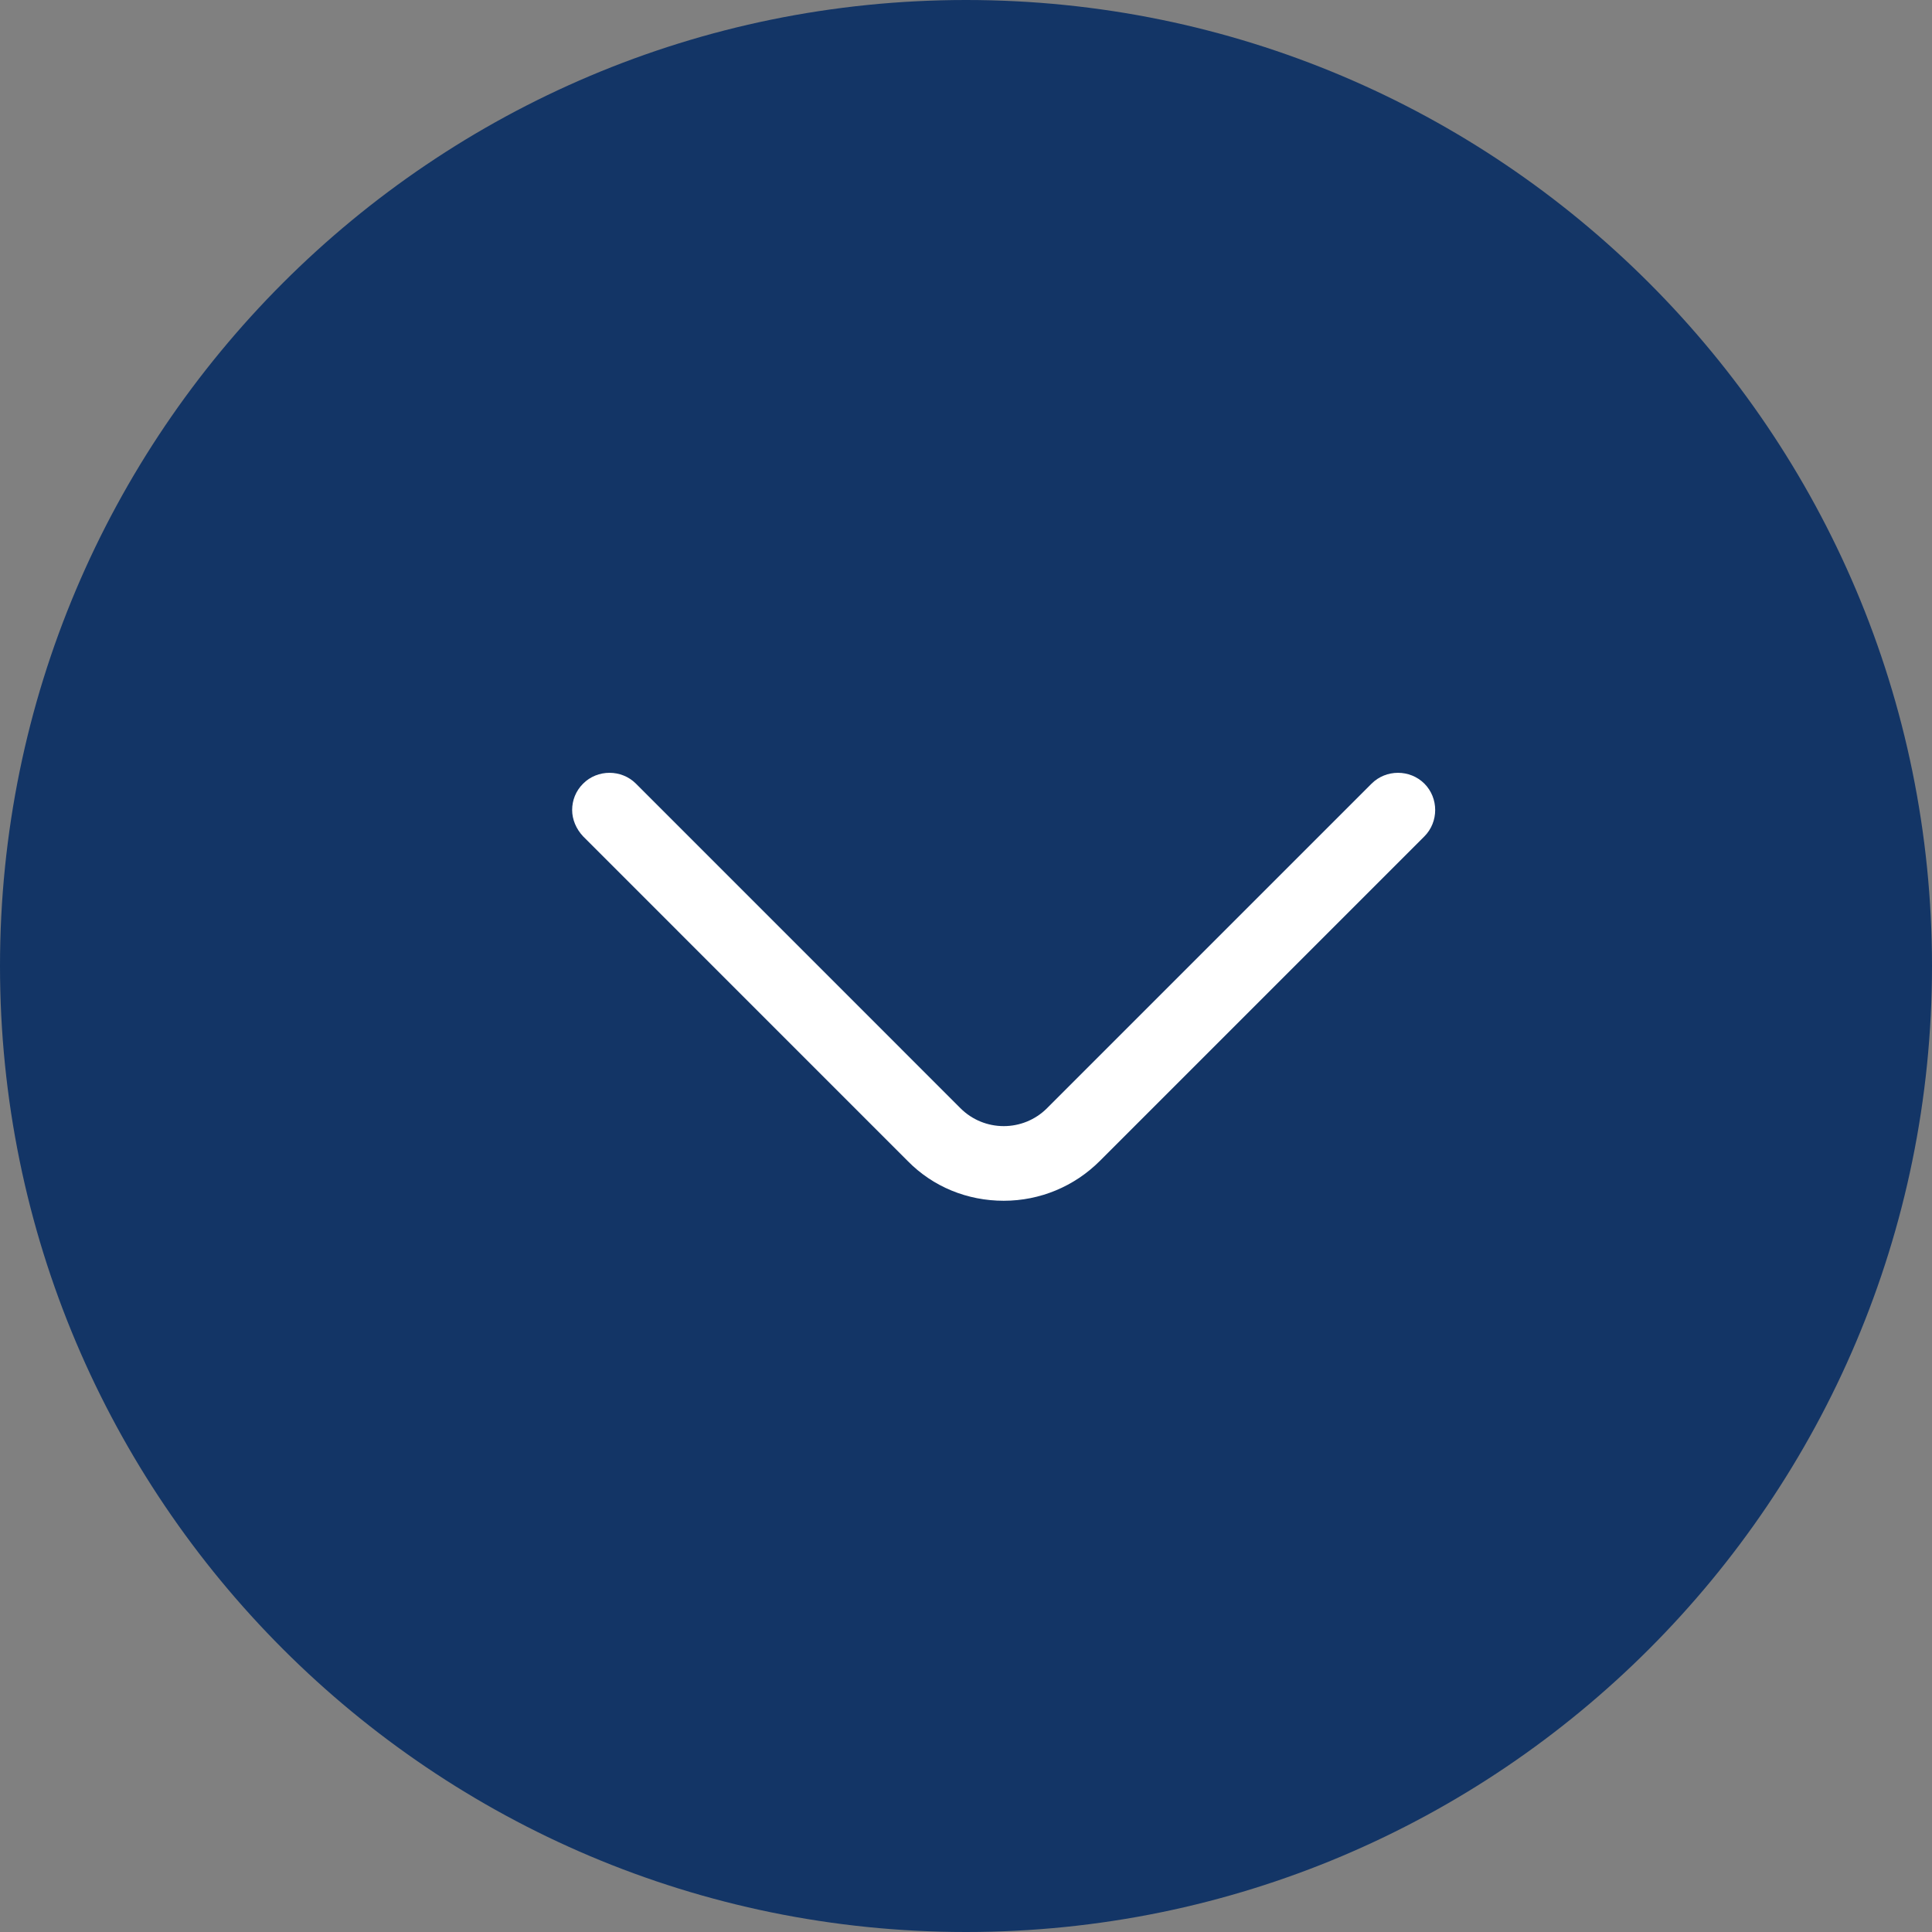
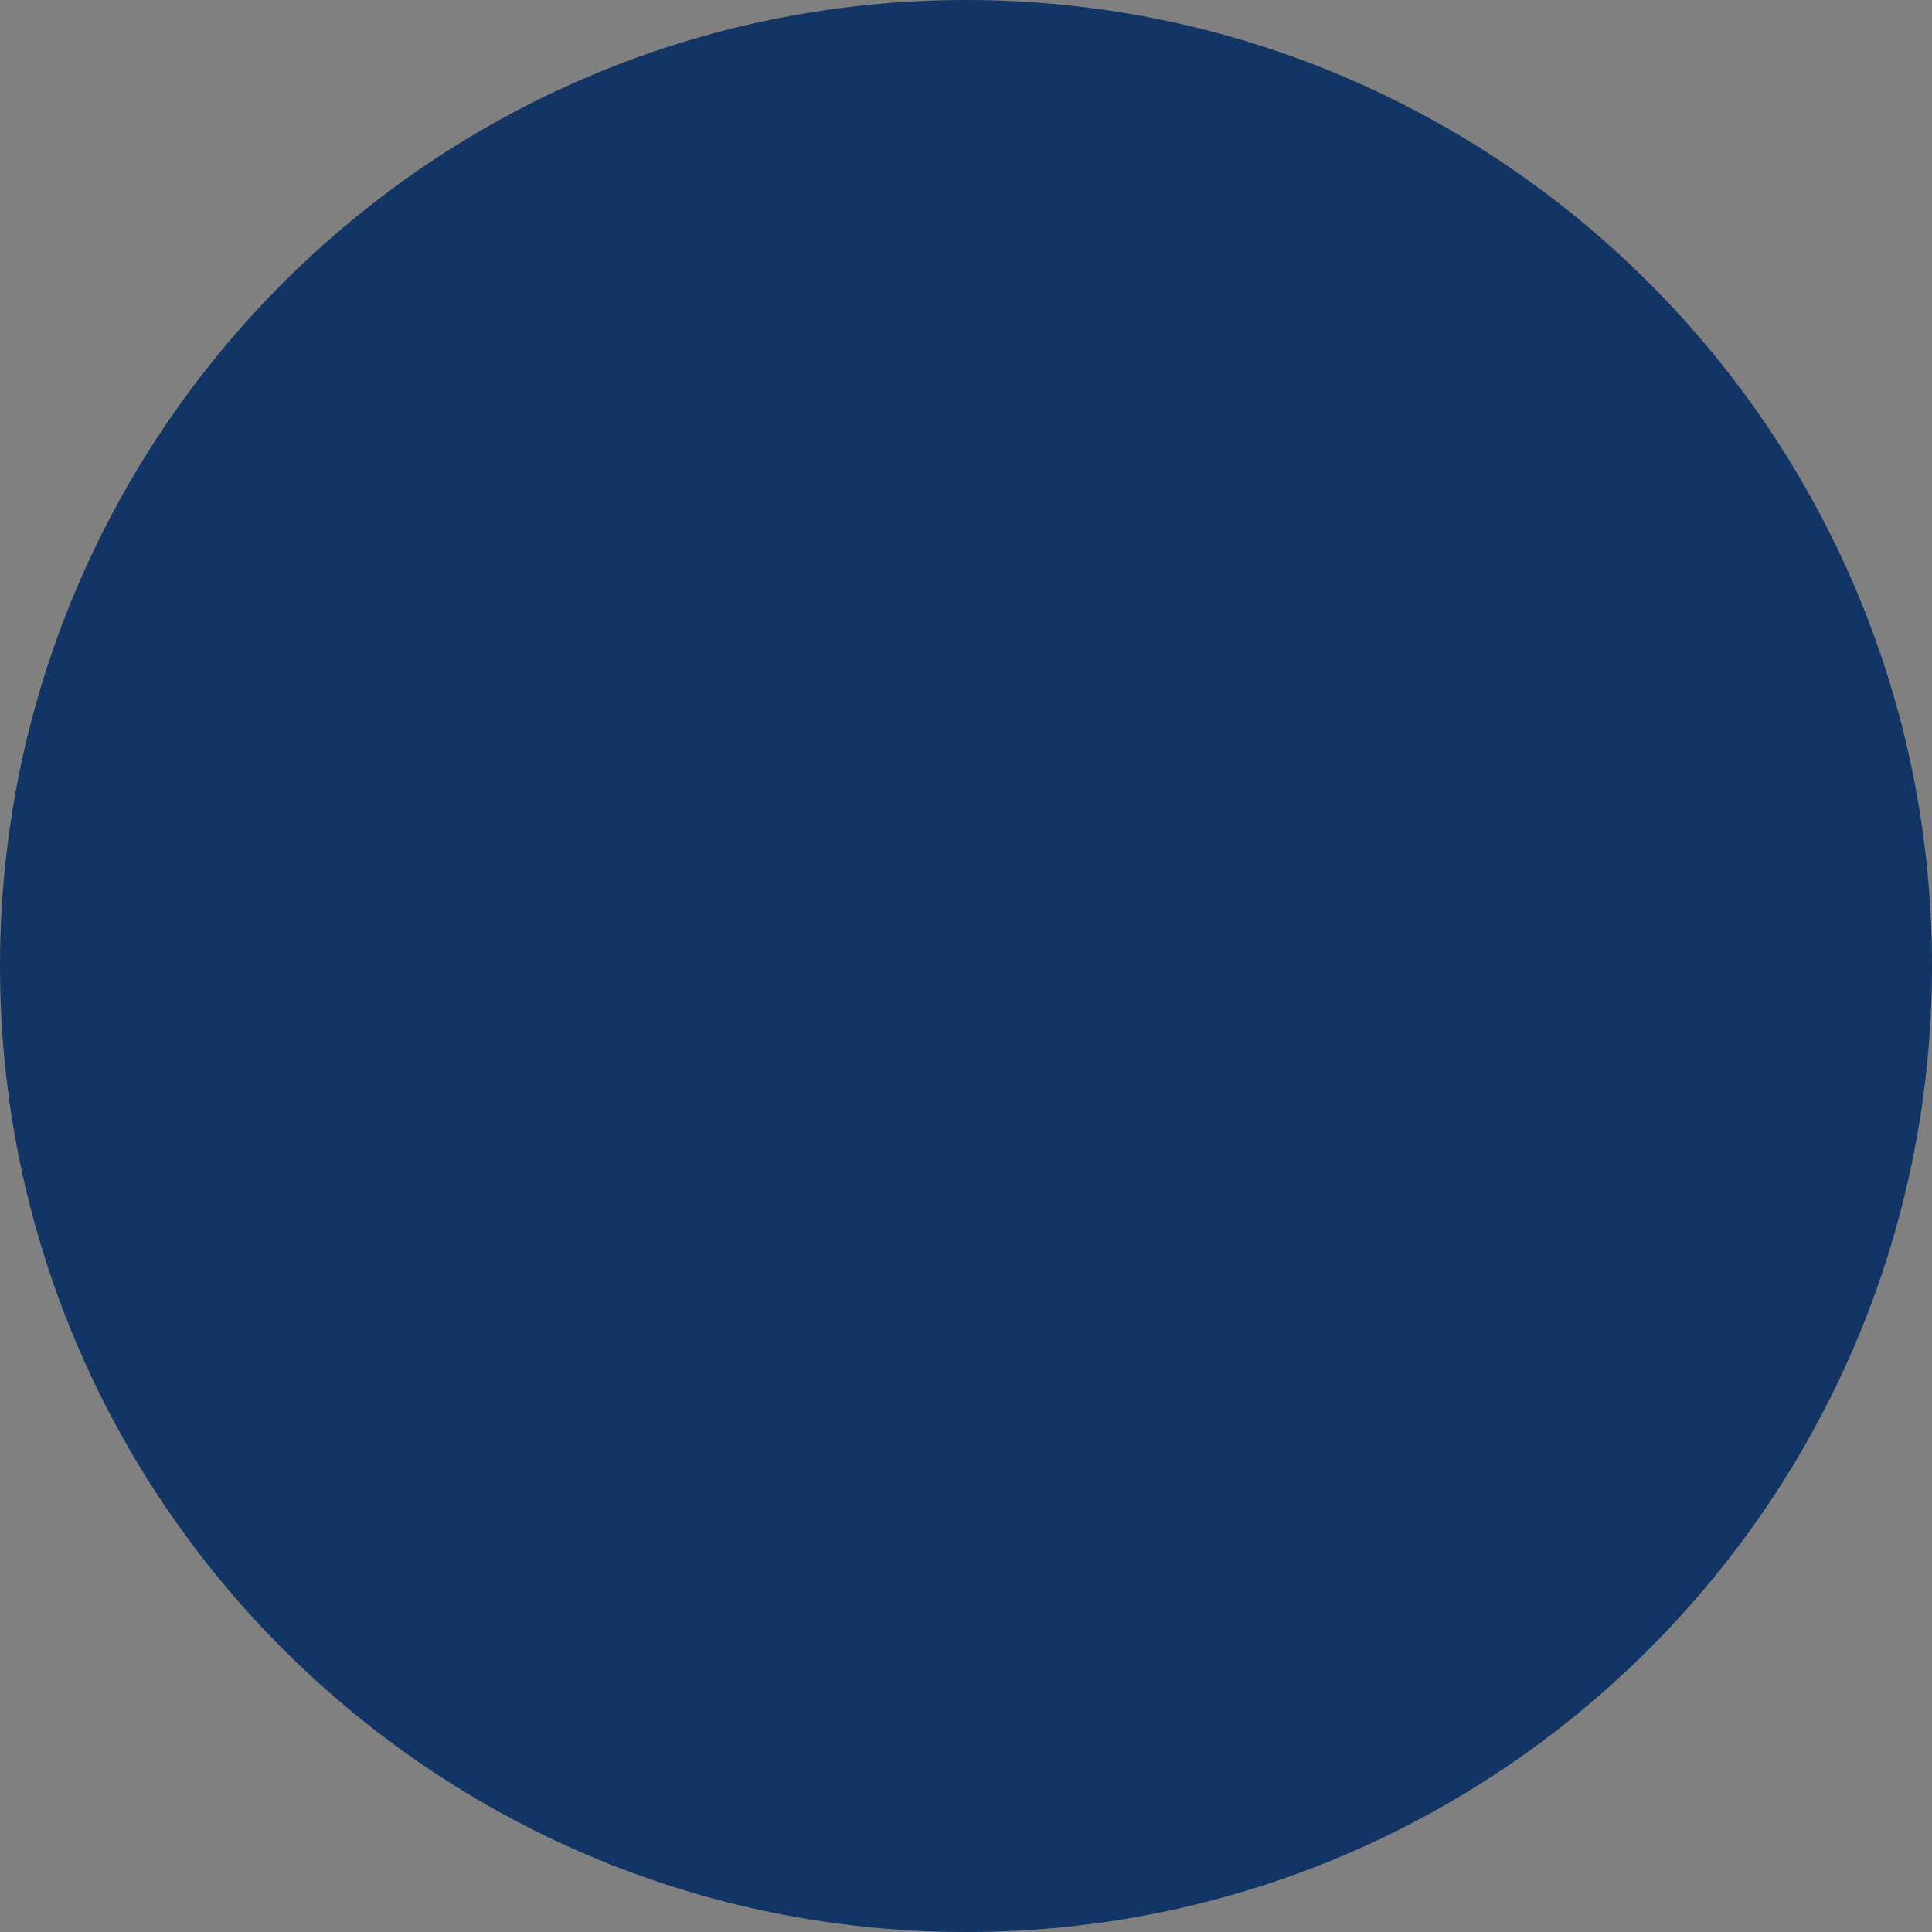
<svg xmlns="http://www.w3.org/2000/svg" width="35" height="35" viewBox="0 0 35 35" fill="none">
  <rect x="0" y="0" width="35" height="35" fill="#808080" stroke="none" />
  <path d="M35 17.5C35 27.165 27.165 35 17.5 35C7.835 35 0 27.165 0 17.5C0 7.835 7.835 0 17.5 0C27.165 0 35 7.835 35 17.5Z" fill="#133566" />
-   <path d="M10.365 14.674C10.365 14.503 10.428 14.331 10.564 14.196C10.825 13.935 11.258 13.935 11.52 14.196L17.399 20.076C17.832 20.509 18.535 20.509 18.968 20.076L24.848 14.196C25.11 13.935 25.542 13.935 25.804 14.196C26.065 14.458 26.065 14.89 25.804 15.152L19.924 21.032C19.464 21.492 18.842 21.753 18.184 21.753C17.525 21.753 16.903 21.501 16.443 21.032L10.564 15.152C10.437 15.017 10.365 14.845 10.365 14.674Z" fill="white" />
</svg>